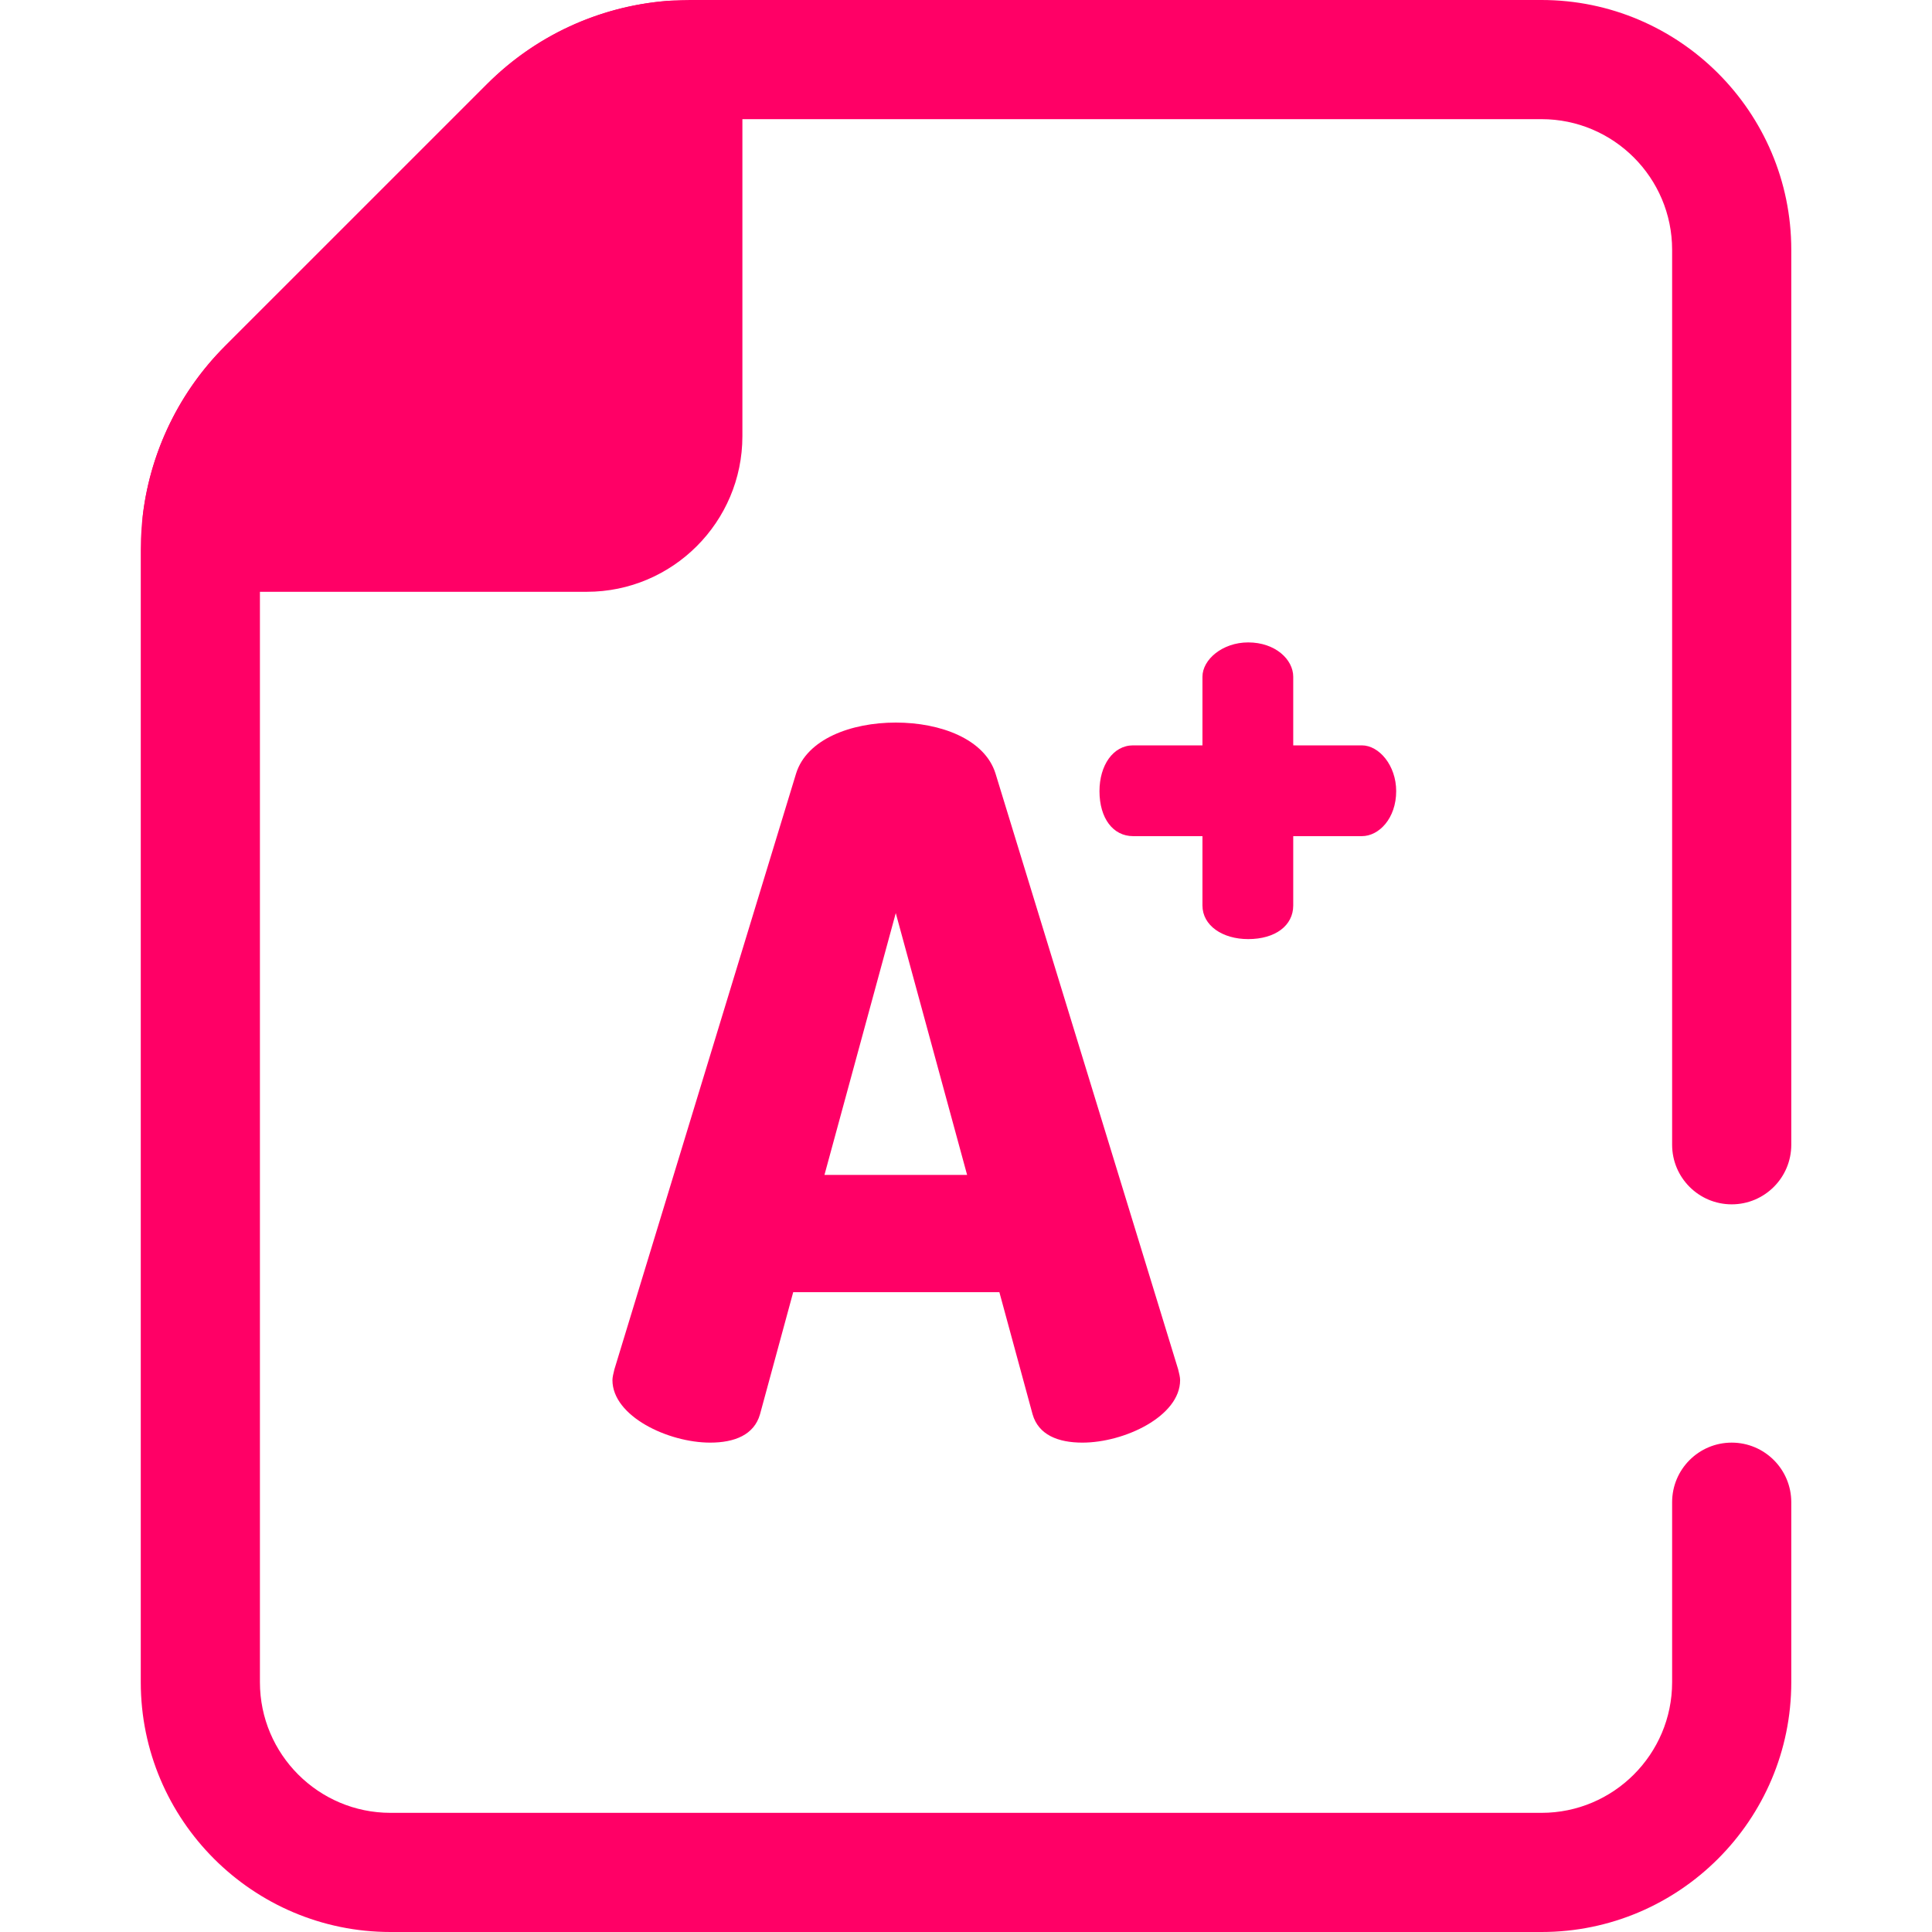
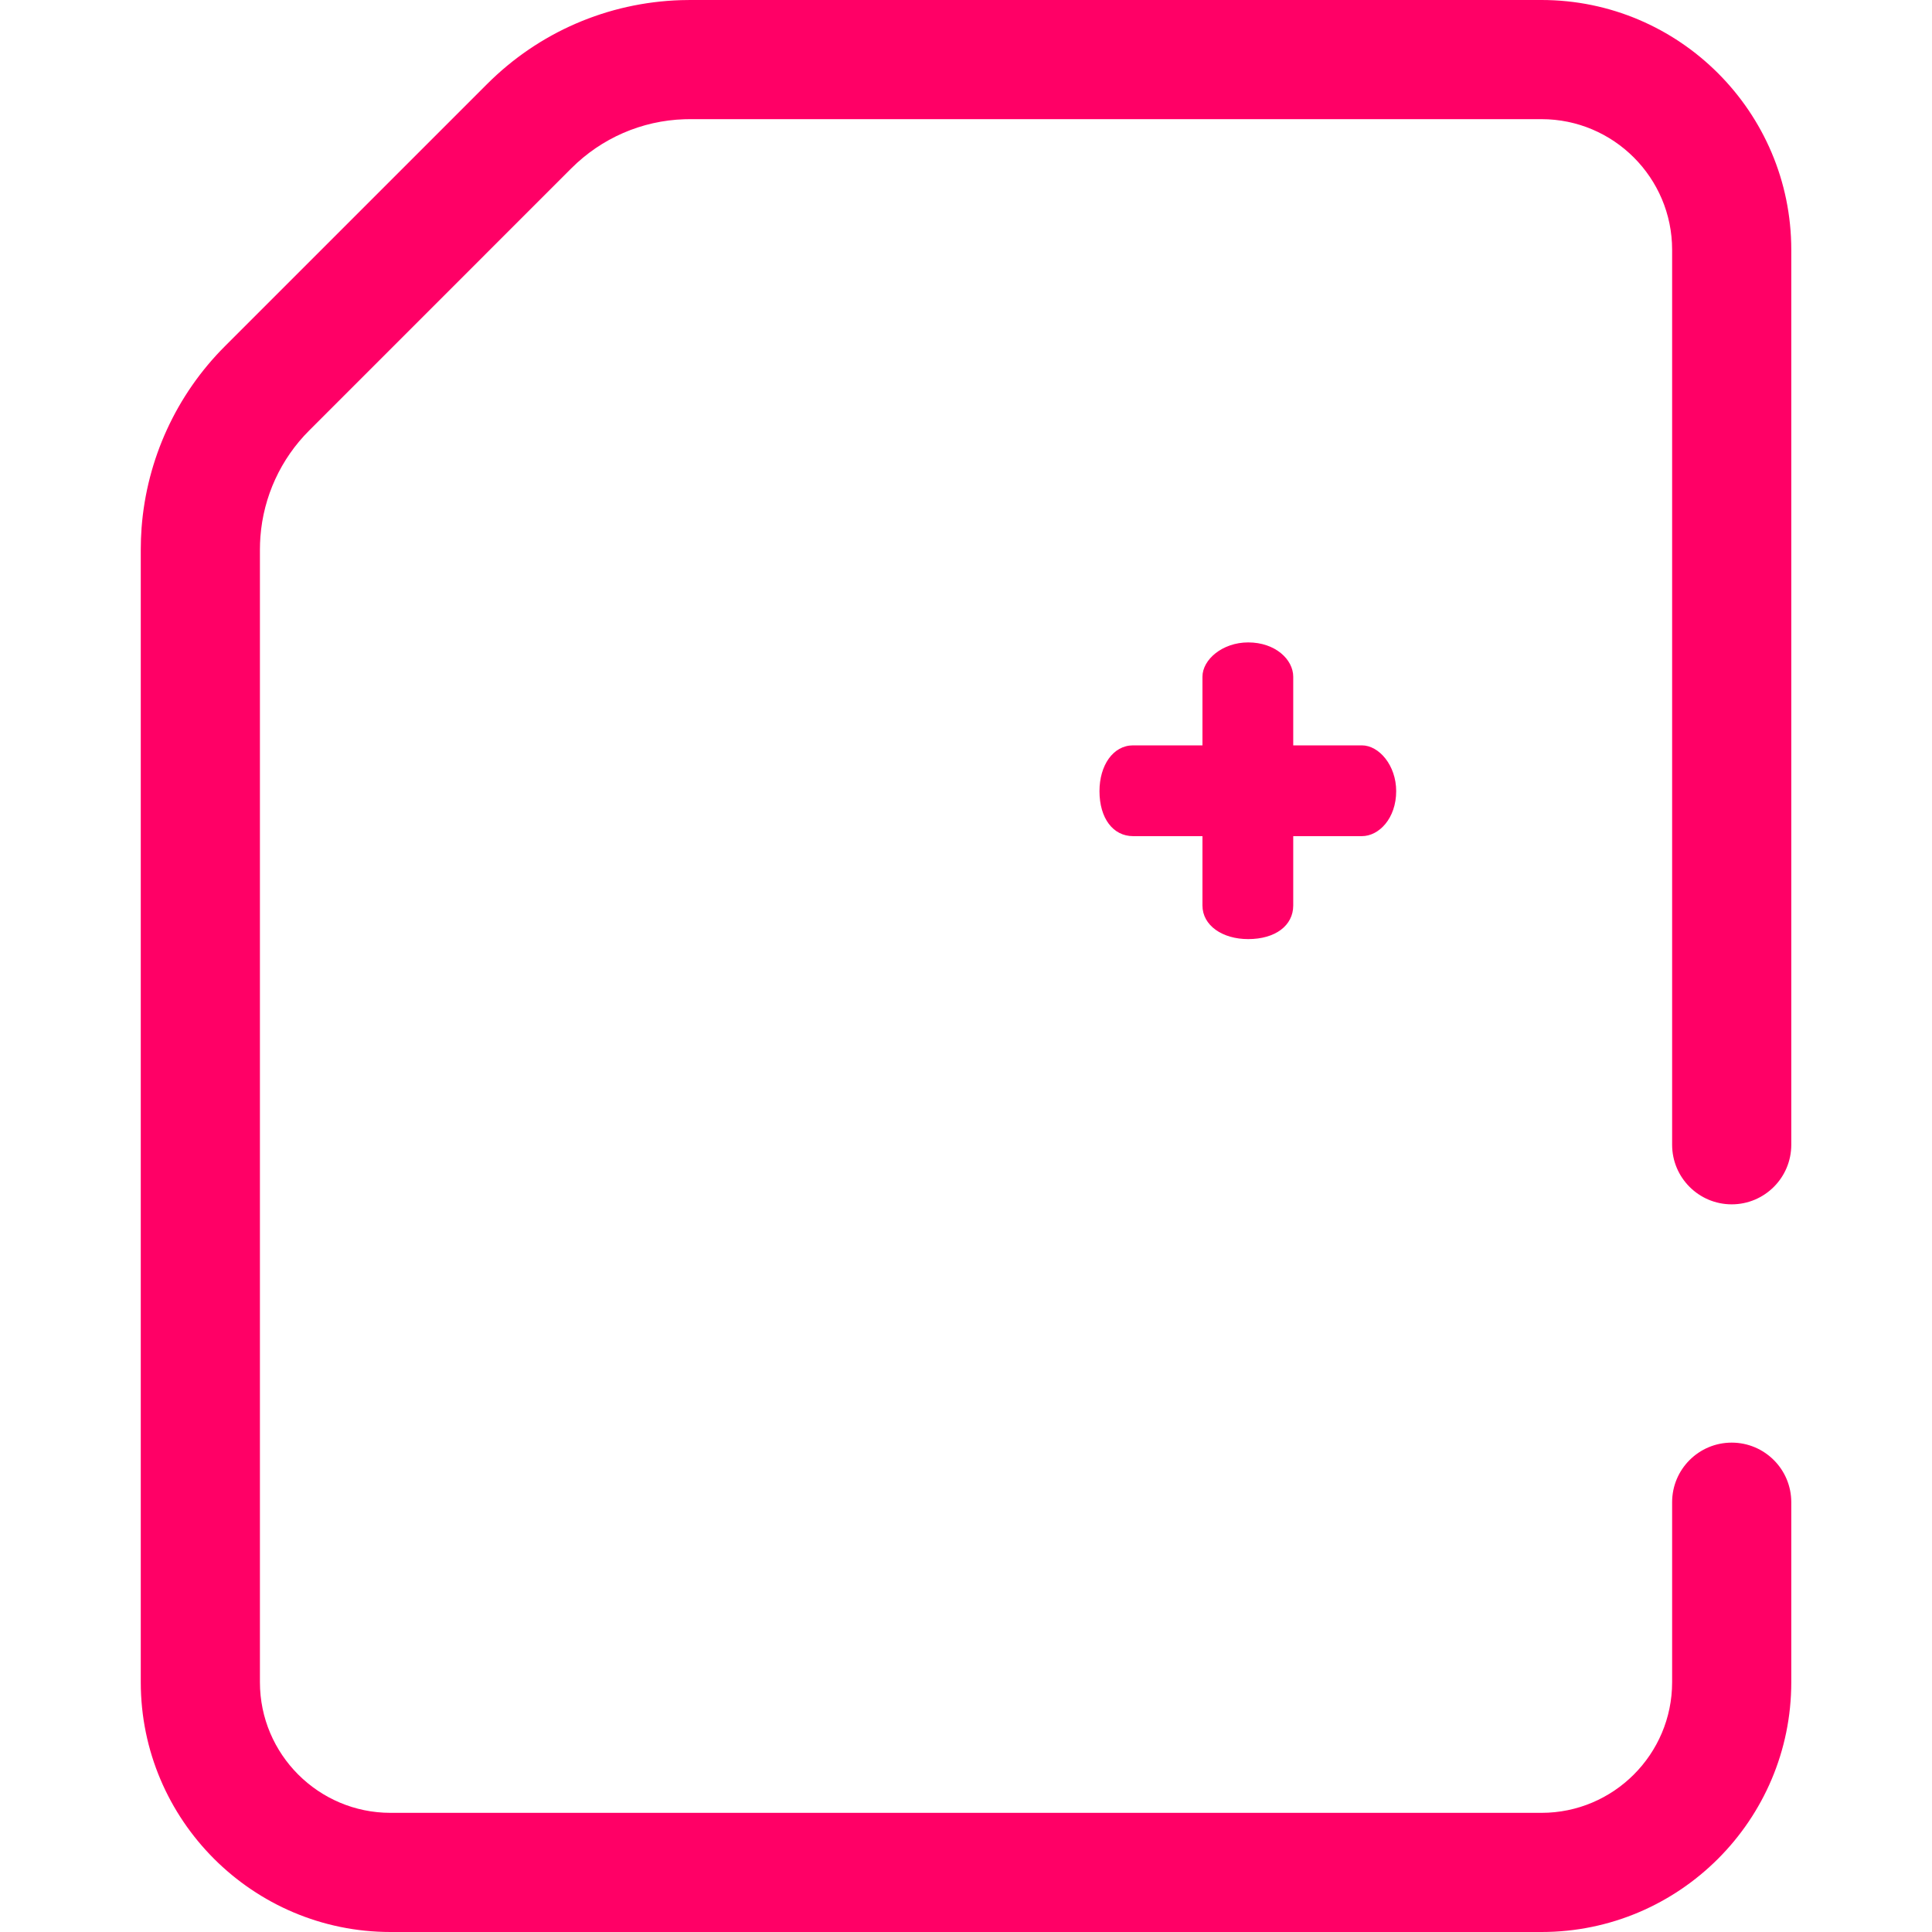
<svg xmlns="http://www.w3.org/2000/svg" width="80" height="80" viewBox="0 0 80 80" fill="none">
-   <path d="M28.273 2.911V18.063C28.273 20.258 26.494 22.038 24.298 22.038H8.783C8.532 22.038 8.339 21.817 8.371 21.567C8.631 19.502 9.571 17.566 11.058 16.081L21.91 5.229C23.498 3.639 25.596 2.676 27.819 2.497C28.063 2.478 28.273 2.667 28.273 2.911Z" fill="#FF0066" />
-   <path d="M24.298 24.505H8.783C7.956 24.505 7.169 24.149 6.622 23.529C6.074 22.908 5.819 22.08 5.923 21.259C6.252 18.65 7.457 16.191 9.315 14.335L20.166 3.485C22.159 1.488 24.808 0.264 27.622 0.038C29.323 -0.096 30.741 1.246 30.741 2.911V18.063C30.74 21.615 27.851 24.505 24.298 24.505ZM11.532 19.571H24.298C25.13 19.571 25.807 18.894 25.807 18.063V5.509C25.01 5.854 24.279 6.349 23.656 6.972L12.803 17.826C12.29 18.338 11.861 18.929 11.532 19.571Z" fill="#FF0066" />
  <path d="M63.831 80H16.171C10.469 80 5.829 75.361 5.829 69.658V22.747C5.829 22.462 5.84 22.163 5.862 21.859C6.077 19.014 7.303 16.344 9.315 14.335L20.165 3.485C22.309 1.338 25.161 0.102 28.195 0.006C28.33 0.003 28.455 0 28.577 0H63.831C69.533 0 74.173 4.64 74.173 10.342V47.402C74.173 48.764 73.068 49.869 71.706 49.869C70.344 49.869 69.239 48.764 69.239 47.402V10.342C69.239 7.36 66.813 4.934 63.831 4.934H28.577C28.498 4.934 28.417 4.936 28.338 4.938C26.578 4.994 24.91 5.717 23.656 6.972L12.803 17.826C11.625 19.001 10.908 20.563 10.783 22.223C10.77 22.402 10.763 22.581 10.763 22.747V69.658C10.763 72.64 13.189 75.066 16.171 75.066H63.831C66.812 75.066 69.239 72.64 69.239 69.658V62.203C69.239 60.841 70.343 59.736 71.706 59.736C73.068 59.736 74.173 60.841 74.173 62.203V69.658C74.173 75.361 69.534 80 63.831 80Z" fill="#FF0066" />
-   <path d="M25.36 57.147C25.36 57.026 25.401 56.864 25.441 56.702L32.966 32.024C33.411 30.608 35.232 29.92 37.093 29.92C38.954 29.92 40.774 30.608 41.22 32.024L48.785 56.702C48.825 56.864 48.866 57.026 48.866 57.147C48.866 58.644 46.56 59.736 44.82 59.736C43.809 59.736 43 59.413 42.757 58.563L41.382 53.506H32.845L31.47 58.563C31.227 59.413 30.418 59.736 29.407 59.736C27.666 59.736 25.36 58.644 25.36 57.147ZM40.046 48.651L37.092 37.809L34.139 48.651H40.046Z" fill="#FF0066" />
  <path d="M49.791 37.495V34.623H46.919C46.09 34.623 45.527 33.883 45.527 32.759C45.527 31.693 46.09 30.864 46.919 30.864H49.791V28.022C49.791 27.311 50.619 26.601 51.685 26.601C52.81 26.601 53.55 27.311 53.55 28.022V30.864H56.392C57.103 30.864 57.813 31.693 57.813 32.759C57.813 33.883 57.103 34.623 56.392 34.623H53.55V37.495C53.55 38.324 52.81 38.886 51.685 38.886C50.619 38.887 49.791 38.324 49.791 37.495Z" fill="#FF0066" />
</svg>